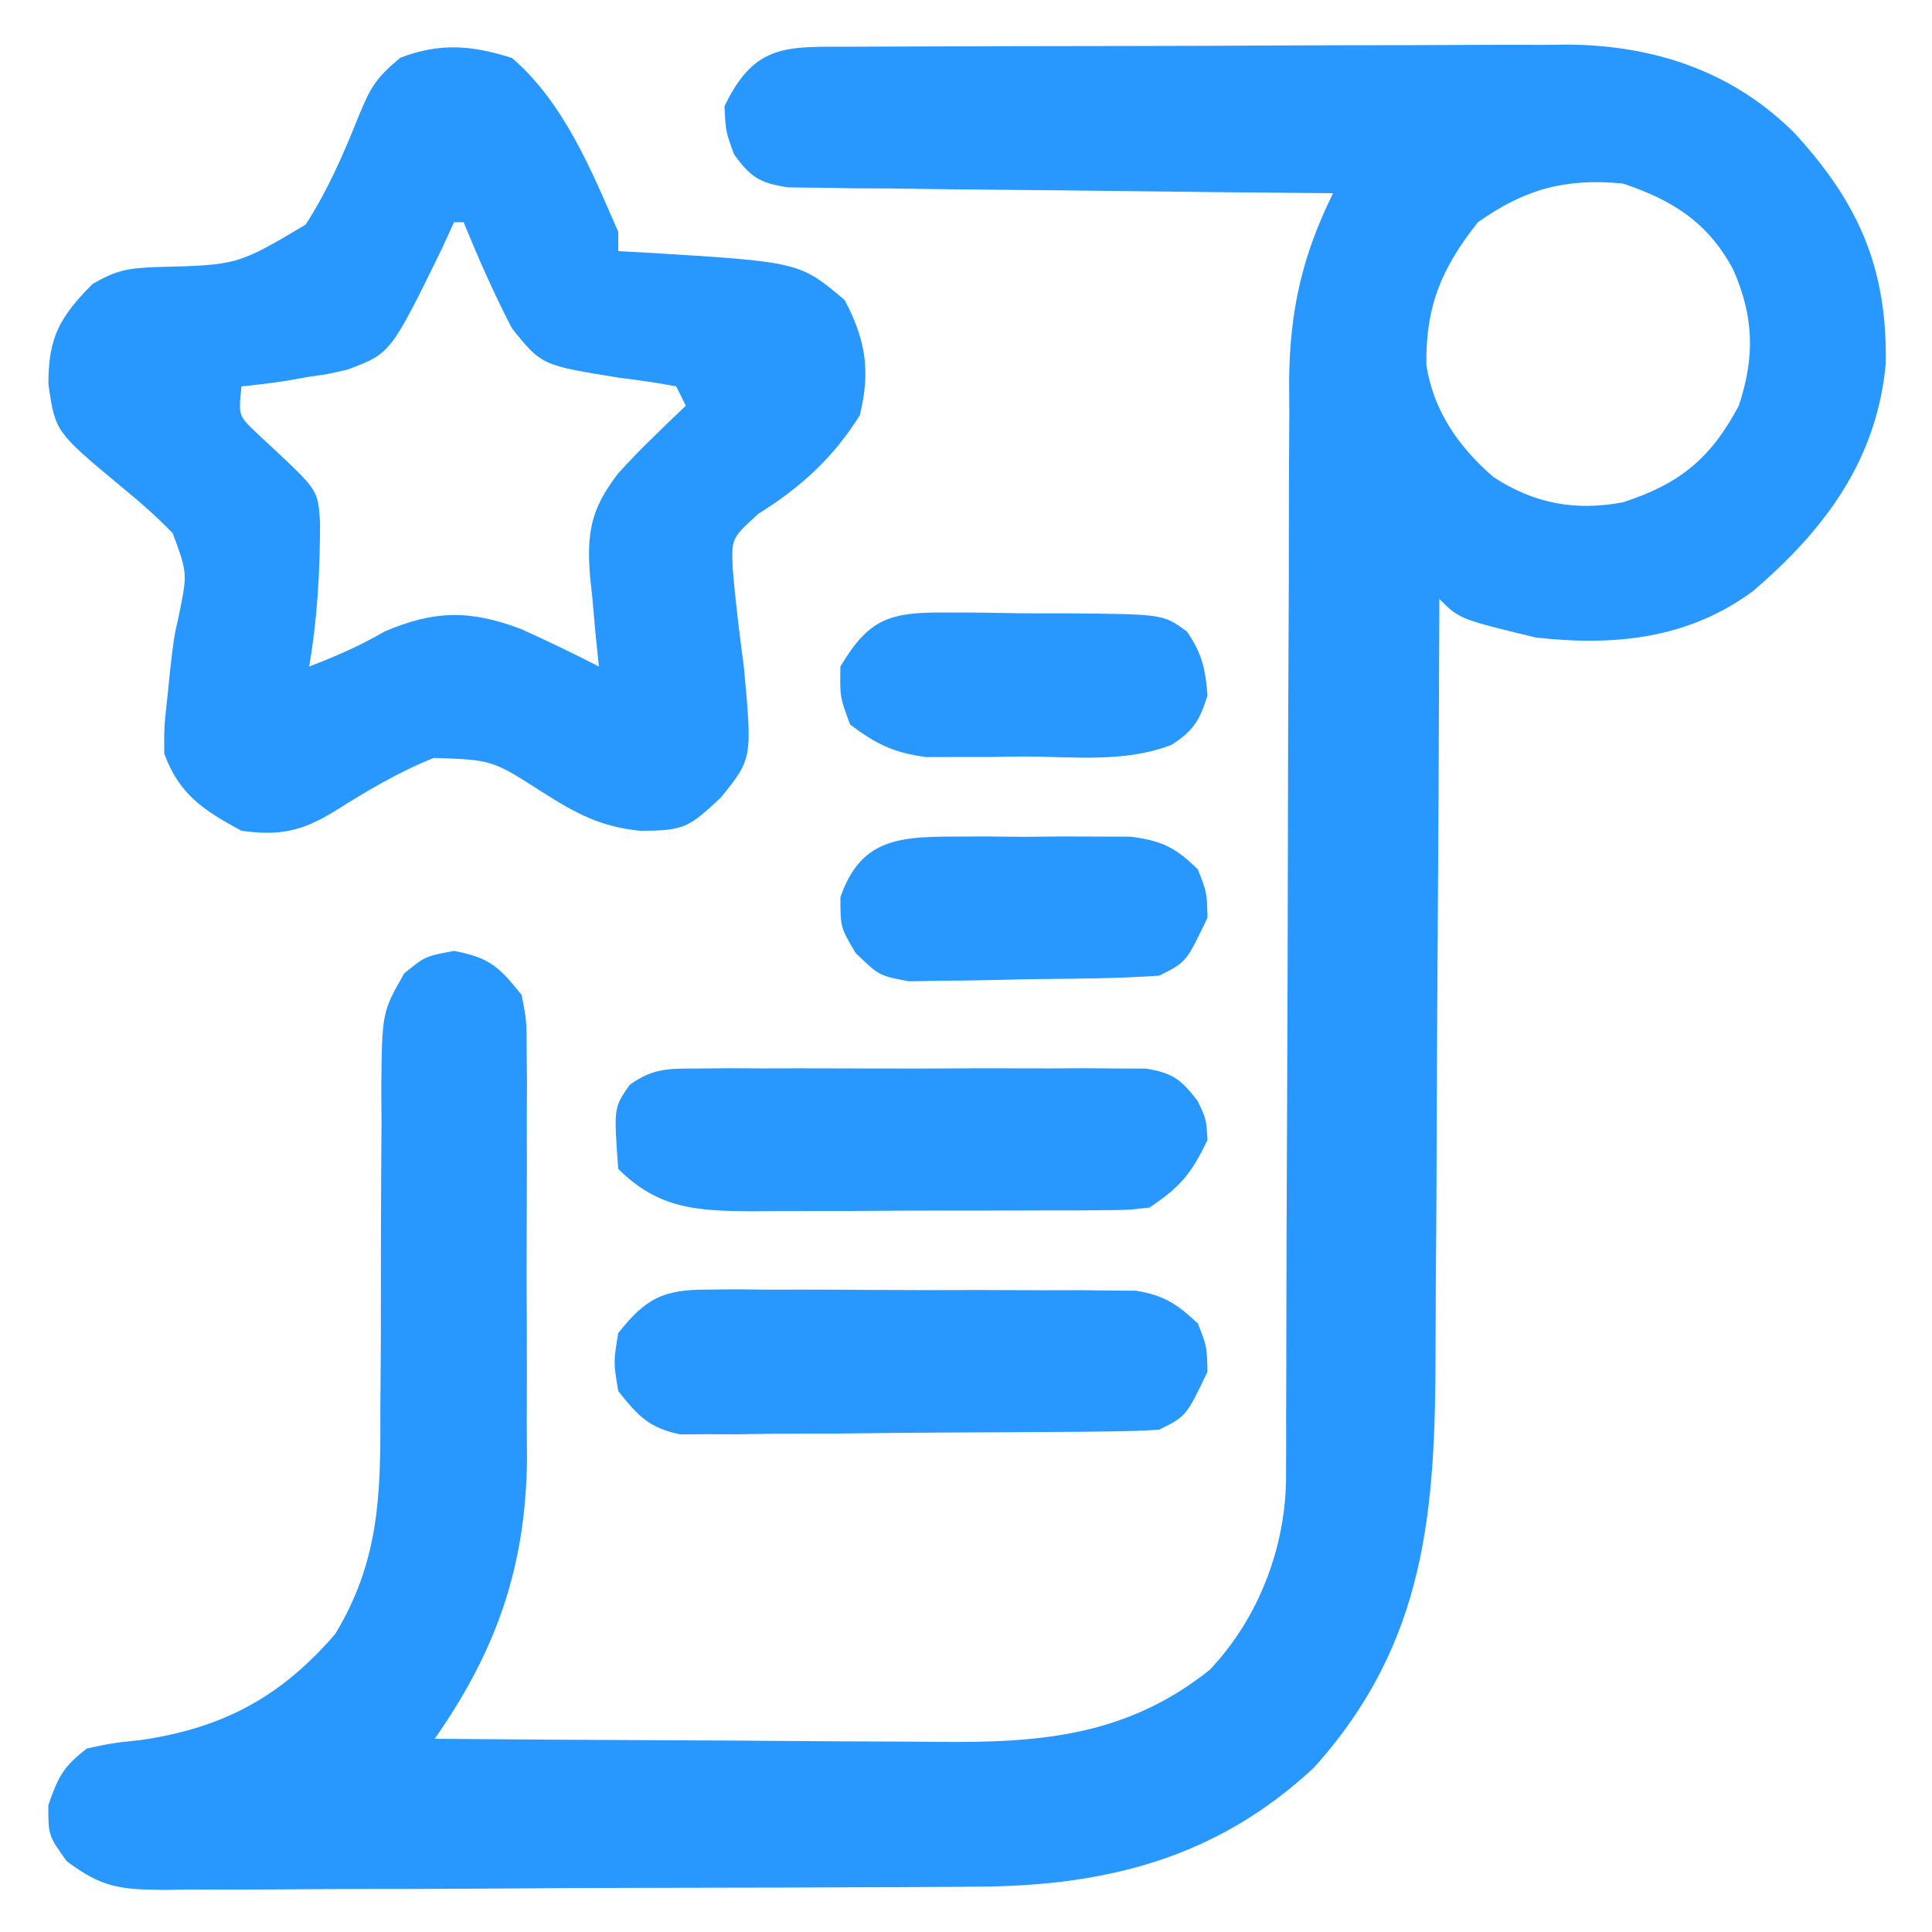
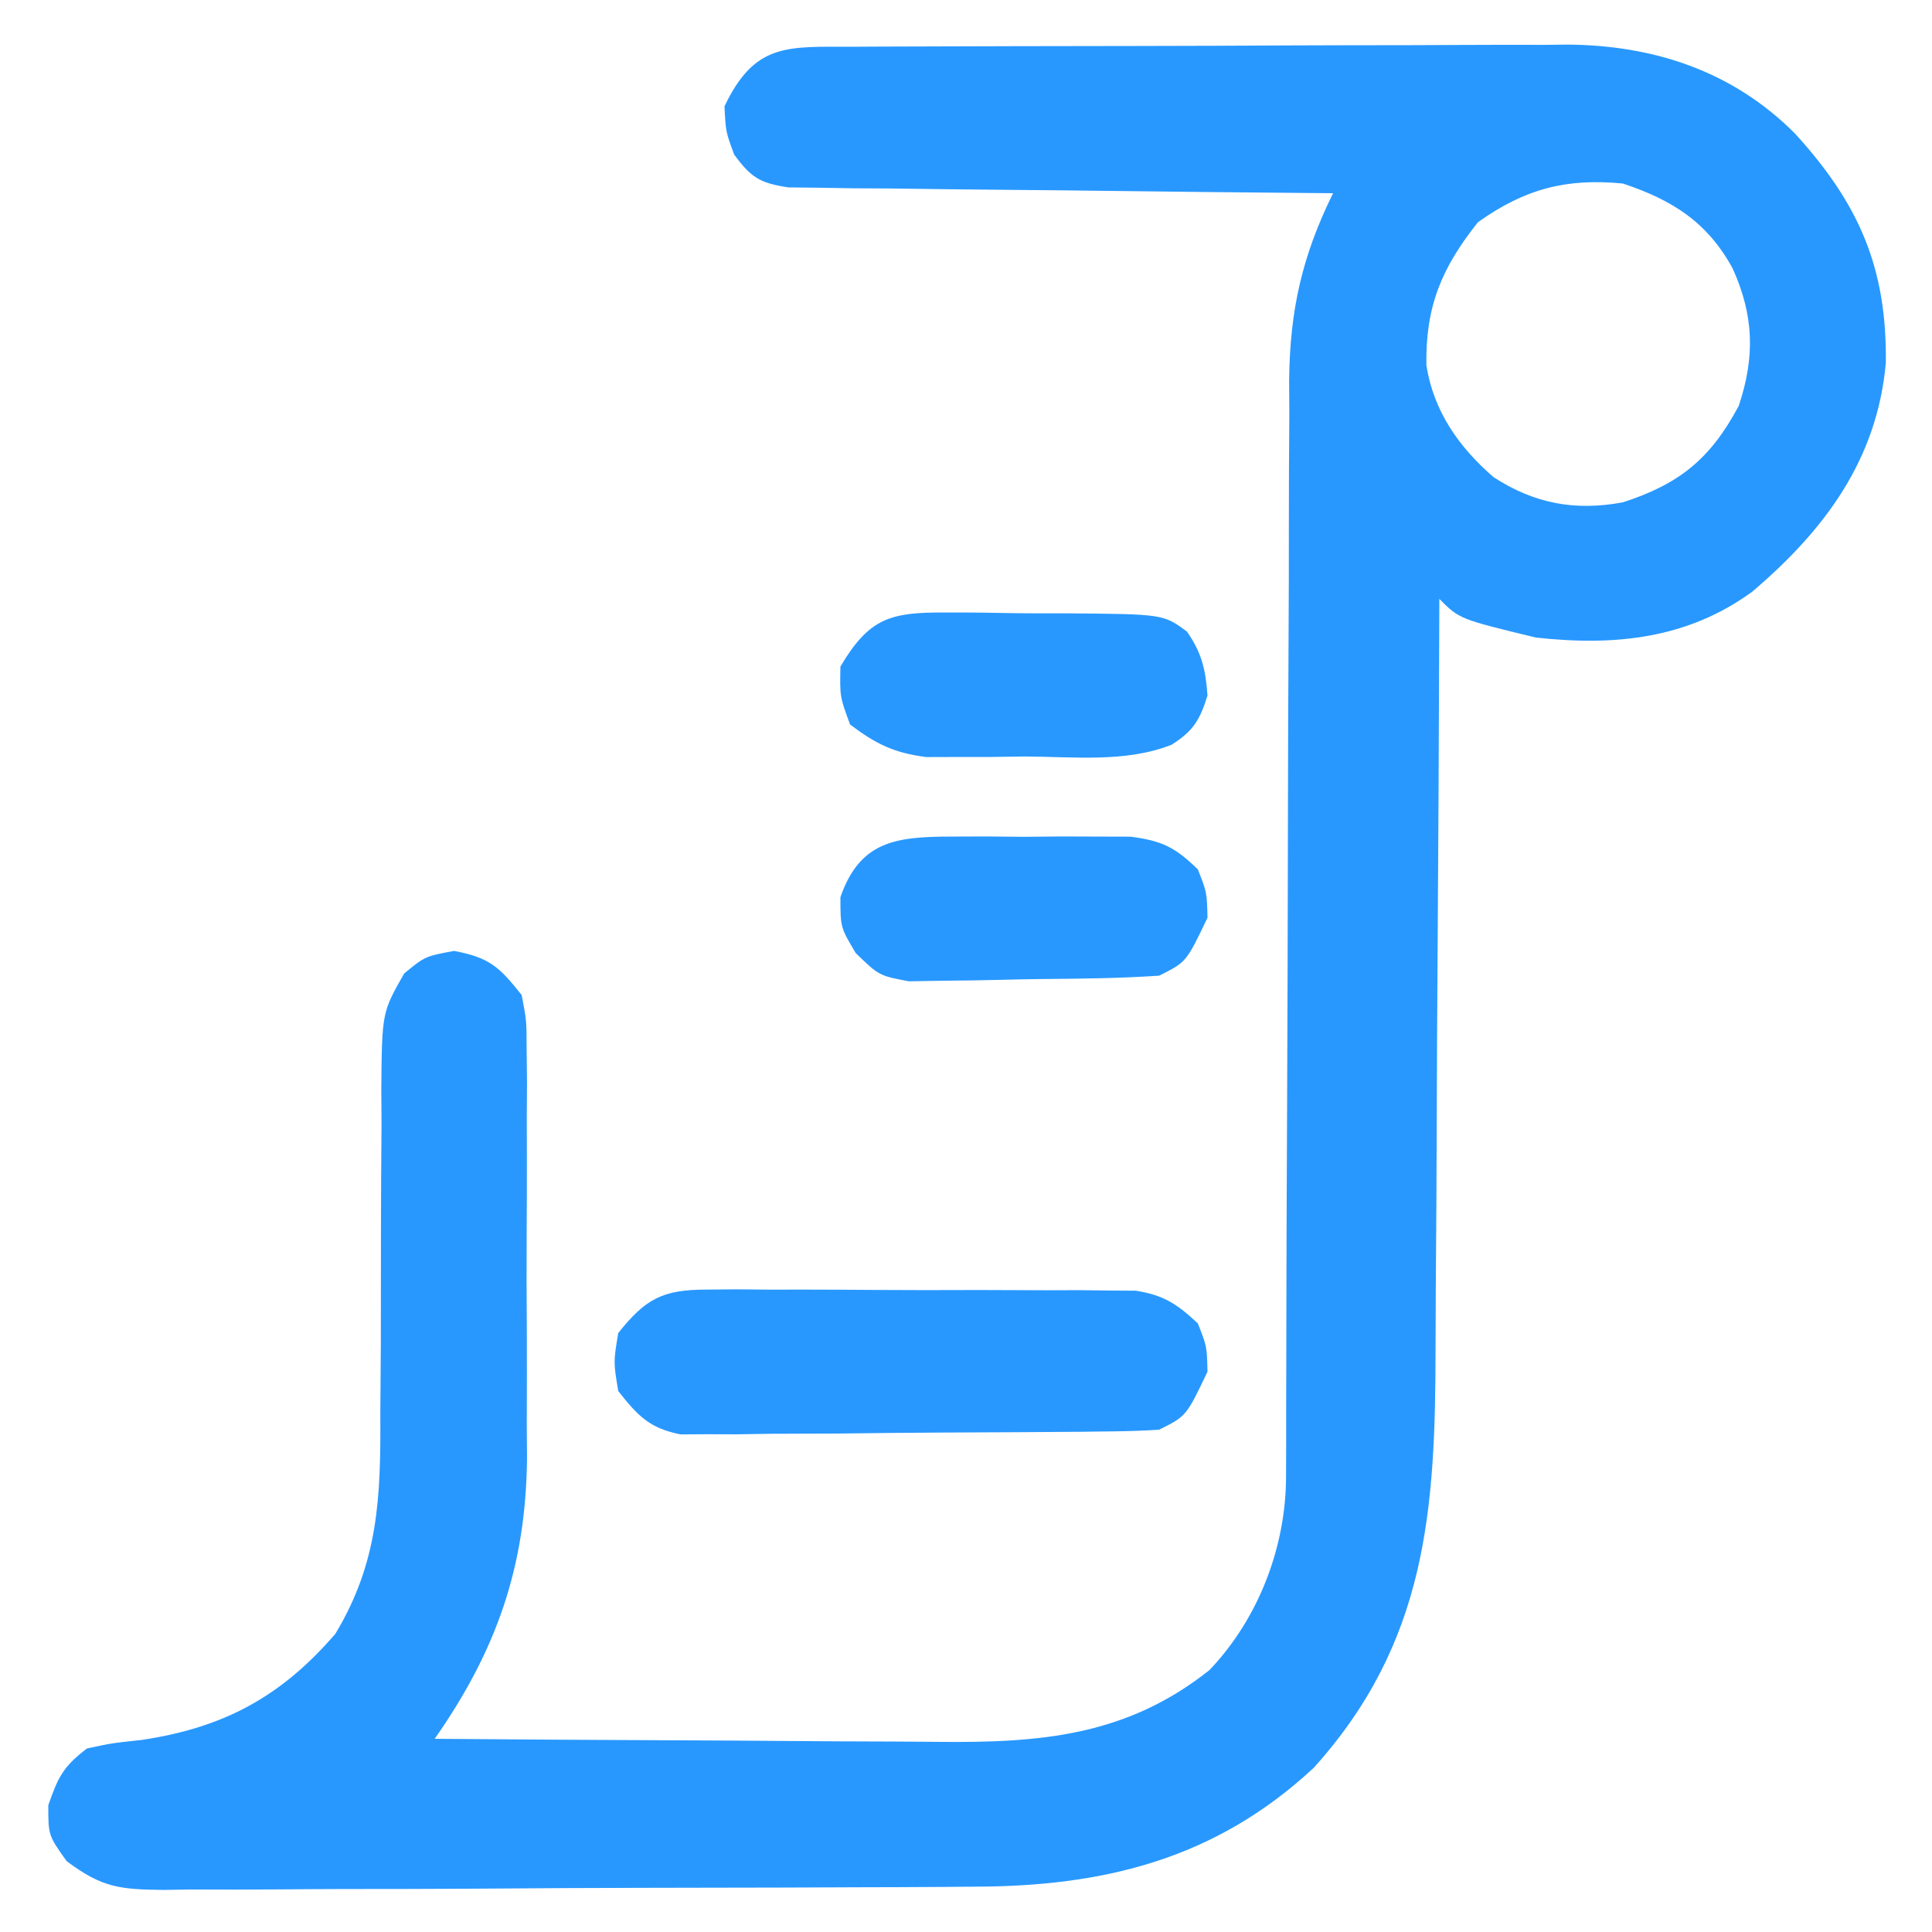
<svg xmlns="http://www.w3.org/2000/svg" width="200" height="200">
  <path d="M0 0 C0.854 -0.005 1.708 -0.01 2.588 -0.015 C5.423 -0.03 8.258 -0.036 11.094 -0.042 C13.064 -0.048 15.035 -0.054 17.006 -0.059 C21.147 -0.07 25.287 -0.076 29.427 -0.079 C34.718 -0.085 40.008 -0.109 45.298 -0.137 C49.374 -0.156 53.45 -0.161 57.526 -0.162 C59.475 -0.165 61.424 -0.173 63.373 -0.187 C66.111 -0.204 68.848 -0.202 71.586 -0.195 C72.383 -0.205 73.179 -0.214 74 -0.223 C82.97 -0.157 91.132 2.527 97.562 8.985 C104.206 16.268 107.096 22.913 106.965 32.759 C106.052 42.781 100.632 50.02 93.164 56.392 C86.444 61.31 78.884 62.059 70.746 61.161 C62.831 59.246 62.831 59.246 60.746 57.161 C60.742 58.347 60.739 59.534 60.735 60.756 C60.698 71.981 60.64 83.205 60.562 94.429 C60.523 100.199 60.49 105.968 60.475 111.738 C60.46 117.314 60.425 122.89 60.378 128.466 C60.363 130.585 60.355 132.704 60.354 134.823 C60.341 151.494 59.45 165.175 47.746 178.161 C37.599 187.6 26.07 190.458 12.532 190.468 C11.554 190.476 10.575 190.484 9.567 190.493 C6.361 190.517 3.155 190.526 -0.051 190.532 C-2.291 190.541 -4.53 190.55 -6.77 190.56 C-11.45 190.576 -16.13 190.584 -20.81 190.587 C-26.808 190.592 -32.806 190.63 -38.804 190.675 C-43.422 190.705 -48.041 190.712 -52.66 190.713 C-54.872 190.718 -57.084 190.73 -59.296 190.751 C-62.384 190.778 -65.47 190.773 -68.558 190.76 C-69.926 190.783 -69.926 190.783 -71.322 190.805 C-75.797 190.754 -77.683 190.592 -81.36 187.819 C-83.254 185.161 -83.254 185.161 -83.254 182.036 C-82.219 179.061 -81.7 178.041 -79.254 176.161 C-76.653 175.606 -76.653 175.606 -73.629 175.286 C-65.117 174.022 -59.157 170.815 -53.543 164.298 C-49.036 156.827 -48.837 150.049 -48.883 141.524 C-48.866 139.067 -48.848 136.609 -48.83 134.151 C-48.82 130.3 -48.817 126.449 -48.818 122.597 C-48.815 118.864 -48.787 115.132 -48.758 111.399 C-48.766 110.247 -48.774 109.095 -48.783 107.908 C-48.709 99.957 -48.709 99.957 -46.41 95.931 C-44.254 94.161 -44.254 94.161 -41.254 93.599 C-37.567 94.29 -36.569 95.257 -34.254 98.161 C-33.746 100.77 -33.746 100.77 -33.737 103.765 C-33.724 104.89 -33.711 106.016 -33.698 107.175 C-33.706 108.389 -33.715 109.602 -33.723 110.853 C-33.719 112.108 -33.715 113.364 -33.711 114.657 C-33.709 117.319 -33.714 119.978 -33.733 122.639 C-33.755 126.019 -33.742 129.398 -33.718 132.778 C-33.7 136.032 -33.713 139.286 -33.723 142.54 C-33.715 143.739 -33.707 144.939 -33.698 146.174 C-33.821 157.365 -36.862 166.019 -43.254 175.161 C-34.935 175.231 -26.615 175.284 -18.296 175.317 C-14.432 175.332 -10.568 175.353 -6.704 175.387 C-2.969 175.42 0.765 175.438 4.5 175.446 C5.919 175.451 7.338 175.462 8.757 175.478 C19.475 175.596 28.362 174.869 36.953 168.044 C42.039 162.703 44.867 155.298 44.877 148.008 C44.881 146.942 44.885 145.875 44.889 144.776 C44.889 143.606 44.888 142.435 44.888 141.229 C44.891 139.996 44.895 138.764 44.898 137.493 C44.906 134.81 44.911 132.127 44.915 129.445 C44.92 125.195 44.937 120.945 44.956 116.695 C44.962 115.239 44.969 113.782 44.975 112.326 C44.98 111.231 44.98 111.231 44.984 110.115 C45.026 100.223 45.059 90.331 45.072 80.438 C45.08 73.764 45.103 67.09 45.141 60.416 C45.161 56.888 45.173 53.36 45.168 49.832 C45.163 45.887 45.188 41.943 45.216 37.999 C45.209 36.843 45.203 35.686 45.196 34.495 C45.279 27.259 46.539 21.662 49.746 15.161 C48.933 15.154 48.121 15.148 47.284 15.141 C40.463 15.085 33.643 15.012 26.823 14.925 C23.275 14.881 19.728 14.841 16.18 14.815 C12.101 14.784 8.023 14.729 3.945 14.673 C2.67 14.666 1.395 14.66 0.081 14.653 C-1.1 14.634 -2.281 14.614 -3.498 14.594 C-4.539 14.582 -5.58 14.571 -6.654 14.56 C-9.617 14.106 -10.499 13.543 -12.254 11.161 C-13.129 8.786 -13.129 8.786 -13.254 6.161 C-10.105 -0.436 -6.745 0.009 0 0 Z M64.746 18.161 C60.989 22.881 59.305 26.874 59.406 32.97 C60.141 37.711 62.766 41.45 66.355 44.552 C70.6 47.317 74.833 48.078 79.746 47.161 C85.582 45.269 88.813 42.674 91.746 37.161 C93.438 32.086 93.31 27.841 91.121 22.974 C88.504 18.168 84.894 15.877 79.746 14.161 C73.813 13.579 69.553 14.744 64.746 18.161 Z " fill="#2898FF" transform="translate(88.254,4.839)" />
-   <path d="M0 0 C5.364 4.616 8.208 11.591 11 18 C11 18.66 11 19.32 11 20 C11.929 20.049 12.859 20.098 13.816 20.148 C29.77 21.113 29.77 21.113 34.438 25.062 C36.625 29.175 37.132 32.45 36 37 C33.263 41.384 29.849 44.482 25.5 47.188 C22.717 49.728 22.717 49.728 22.852 52.844 C23.13 56.249 23.543 59.614 24 63 C24.884 72.517 24.884 72.517 21.625 76.562 C18.286 79.663 17.853 80 13.25 80 C9.18 79.591 6.598 78.203 3.175 76.016 C-2.058 72.662 -2.058 72.662 -8.097 72.458 C-11.78 73.936 -15.058 75.893 -18.406 78.004 C-21.721 80.036 -24.061 80.557 -28 80 C-31.943 77.877 -34.453 76.236 -36 72 C-36.012 69.301 -36.012 69.301 -35.688 66.312 C-35.588 65.339 -35.489 64.366 -35.387 63.363 C-35 60 -35 60 -34.509 57.83 C-33.585 53.338 -33.585 53.338 -35.123 49.192 C-36.791 47.476 -38.52 45.95 -40.375 44.438 C-47.279 38.697 -47.279 38.697 -47.988 33.773 C-48.004 28.868 -46.789 26.821 -43.43 23.402 C-40.904 21.945 -39.822 21.787 -36.988 21.648 C-28.42 21.45 -28.42 21.45 -21.362 17.251 C-19.033 13.65 -17.414 9.876 -15.824 5.906 C-14.622 3.003 -14.056 2.046 -11.551 -0.027 C-7.447 -1.592 -4.157 -1.322 0 0 Z M-6 17 C-6.412 17.904 -6.825 18.807 -7.25 19.738 C-12.556 30.575 -12.556 30.575 -17 32.25 C-19 32.723 -19 32.723 -21 33 C-21.681 33.122 -22.361 33.245 -23.062 33.371 C-24.7 33.638 -26.35 33.828 -28 34 C-28.324 37.004 -28.324 37.004 -26.504 38.754 C-25.863 39.351 -25.223 39.948 -24.562 40.562 C-20.076 44.777 -20.076 44.777 -19.867 48.137 C-19.883 53.2 -20.132 58.01 -21 63 C-18.248 61.948 -15.745 60.853 -13.188 59.375 C-7.995 57.135 -4.226 57.153 0.957 59.125 C3.676 60.353 6.348 61.635 9 63 C8.893 61.975 8.786 60.95 8.676 59.895 C8.554 58.534 8.433 57.173 8.312 55.812 C8.24 55.139 8.167 54.465 8.092 53.771 C7.71 49.169 8.165 46.645 11 43 C12.185 41.688 13.414 40.413 14.688 39.188 C15.31 38.583 15.933 37.978 16.574 37.355 C17.045 36.908 17.515 36.461 18 36 C17.505 35.01 17.505 35.01 17 34 C15.096 33.632 13.175 33.355 11.25 33.125 C3.074 31.819 3.074 31.819 0 28 C-1.857 24.405 -3.481 20.749 -5 17 C-5.33 17 -5.66 17 -6 17 Z " fill="#2898FF" transform="translate(53,6)" />
  <path d="M0 0 C1.028 -0.009 2.056 -0.019 3.115 -0.028 C4.219 -0.017 5.323 -0.006 6.461 0.006 C8.17 0.003 8.17 0.003 9.913 0.001 C12.32 0.003 14.727 0.014 17.135 0.035 C20.822 0.064 24.508 0.056 28.195 0.043 C30.534 0.049 32.872 0.057 35.211 0.068 C36.315 0.065 37.419 0.062 38.557 0.059 C39.585 0.072 40.613 0.085 41.672 0.098 C43.026 0.106 43.026 0.106 44.408 0.114 C47.324 0.58 48.694 1.499 50.836 3.502 C51.773 5.877 51.773 5.877 51.836 8.502 C49.642 13.099 49.642 13.099 46.836 14.502 C45.193 14.612 43.546 14.661 41.899 14.679 C40.357 14.698 40.357 14.698 38.784 14.718 C37.669 14.725 36.555 14.732 35.406 14.74 C33.693 14.752 33.693 14.752 31.946 14.764 C29.527 14.778 27.107 14.789 24.688 14.797 C20.983 14.814 17.279 14.858 13.574 14.902 C11.227 14.912 8.879 14.921 6.531 14.927 C5.421 14.945 4.31 14.963 3.166 14.981 C2.132 14.978 1.097 14.975 0.032 14.972 C-1.332 14.98 -1.332 14.98 -2.722 14.989 C-5.954 14.344 -7.145 13.055 -9.164 10.502 C-9.664 7.502 -9.664 7.502 -9.164 4.502 C-6.327 0.921 -4.534 0.001 0 0 Z " fill="#2898FF" transform="translate(73.164,133.498)" />
-   <path d="M0 0 C1.071 -0.009 2.142 -0.019 3.246 -0.029 C4.981 -0.02 4.981 -0.02 6.75 -0.01 C7.937 -0.013 9.124 -0.016 10.348 -0.019 C12.859 -0.021 15.371 -0.015 17.883 -0.003 C21.735 0.013 25.586 -0.003 29.438 -0.022 C31.875 -0.02 34.313 -0.016 36.75 -0.01 C37.906 -0.016 39.063 -0.022 40.254 -0.029 C41.325 -0.019 42.396 -0.01 43.5 0 C44.915 0.004 44.915 0.004 46.359 0.007 C49.179 0.457 50.032 1.157 51.75 3.388 C52.625 5.263 52.625 5.263 52.75 7.388 C51.109 10.834 49.965 12.245 46.75 14.388 C44.563 14.649 44.563 14.649 41.991 14.663 C40.544 14.677 40.544 14.677 39.068 14.692 C38.027 14.691 36.986 14.69 35.914 14.689 C34.843 14.693 33.771 14.698 32.667 14.702 C30.399 14.708 28.131 14.708 25.863 14.704 C22.396 14.701 18.929 14.724 15.461 14.75 C13.258 14.752 11.055 14.752 8.852 14.751 C7.297 14.765 7.297 14.765 5.71 14.779 C0.056 14.743 -4.039 14.599 -8.25 10.388 C-8.719 4.06 -8.719 4.06 -7.062 1.686 C-4.614 -0.067 -2.999 0.008 0 0 Z " fill="#2898FF" transform="translate(72.25,110.612)" />
  <path d="M0 0 C1.849 -0.006 1.849 -0.006 3.734 -0.012 C5.018 -0 6.302 0.011 7.625 0.023 C9.551 0.006 9.551 0.006 11.516 -0.012 C12.748 -0.008 13.98 -0.004 15.25 0 C16.377 0.003 17.503 0.007 18.664 0.01 C21.928 0.438 23.293 1.117 25.625 3.398 C26.562 5.773 26.562 5.773 26.625 8.398 C24.431 12.995 24.431 12.995 21.625 14.398 C17.521 14.679 13.416 14.712 9.304 14.749 C7.938 14.765 6.572 14.792 5.207 14.831 C3.235 14.885 1.262 14.904 -0.711 14.922 C-1.892 14.942 -3.073 14.962 -4.291 14.982 C-7.375 14.398 -7.375 14.398 -9.792 12.061 C-11.375 9.398 -11.375 9.398 -11.375 6.273 C-9.369 0.506 -5.698 0.017 0 0 Z " fill="#2898FF" transform="translate(98.375,86.602)" />
  <path d="M0 0 C0.98 -0 0.98 -0 1.979 -0 C3.355 0.005 4.731 0.023 6.107 0.052 C8.212 0.094 10.314 0.093 12.42 0.086 C22.571 0.165 22.571 0.165 25.021 1.971 C26.571 4.195 26.955 5.896 27.152 8.594 C26.35 11.147 25.699 12.245 23.439 13.688 C18.673 15.575 13.272 14.92 8.215 14.906 C7.035 14.922 5.855 14.938 4.639 14.955 C2.93 14.956 2.93 14.956 1.188 14.957 C-0.369 14.962 -0.369 14.962 -1.957 14.966 C-5.299 14.536 -7.172 13.619 -9.848 11.594 C-10.91 8.719 -10.91 8.719 -10.848 5.594 C-7.877 0.583 -5.703 -0.033 0 0 Z " fill="#2898FF" transform="translate(97.848,63.406)" />
</svg>